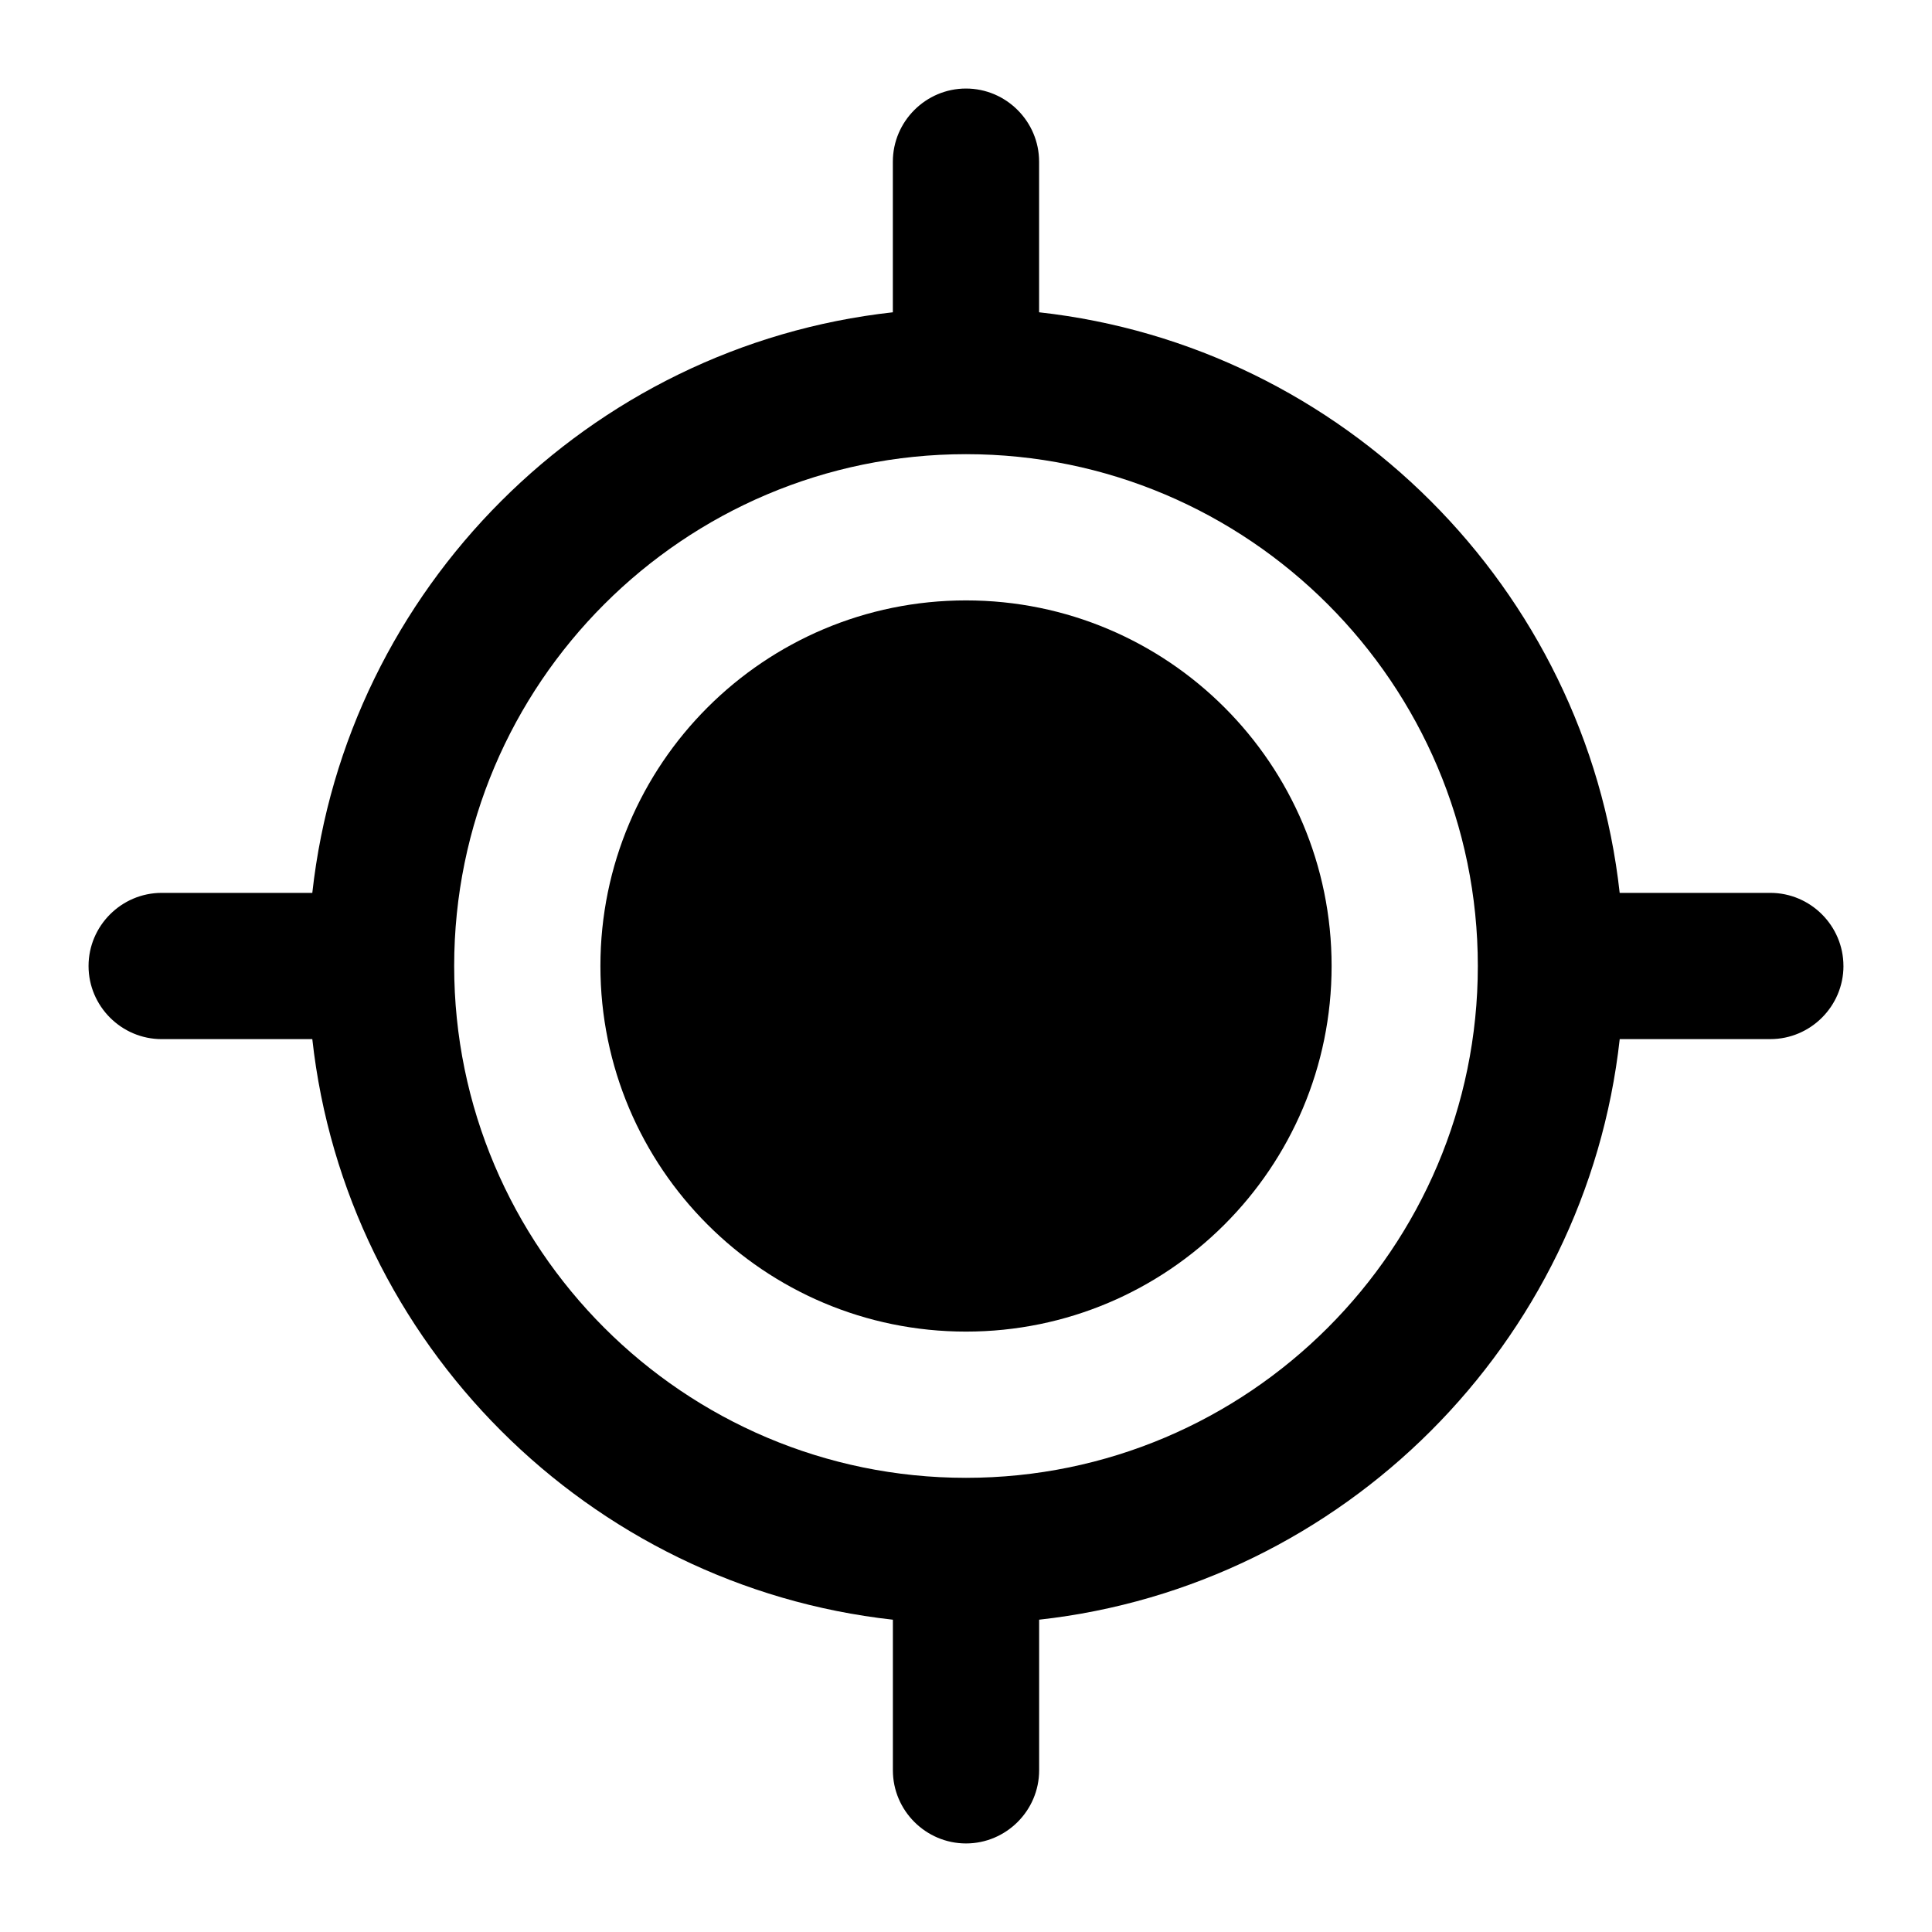
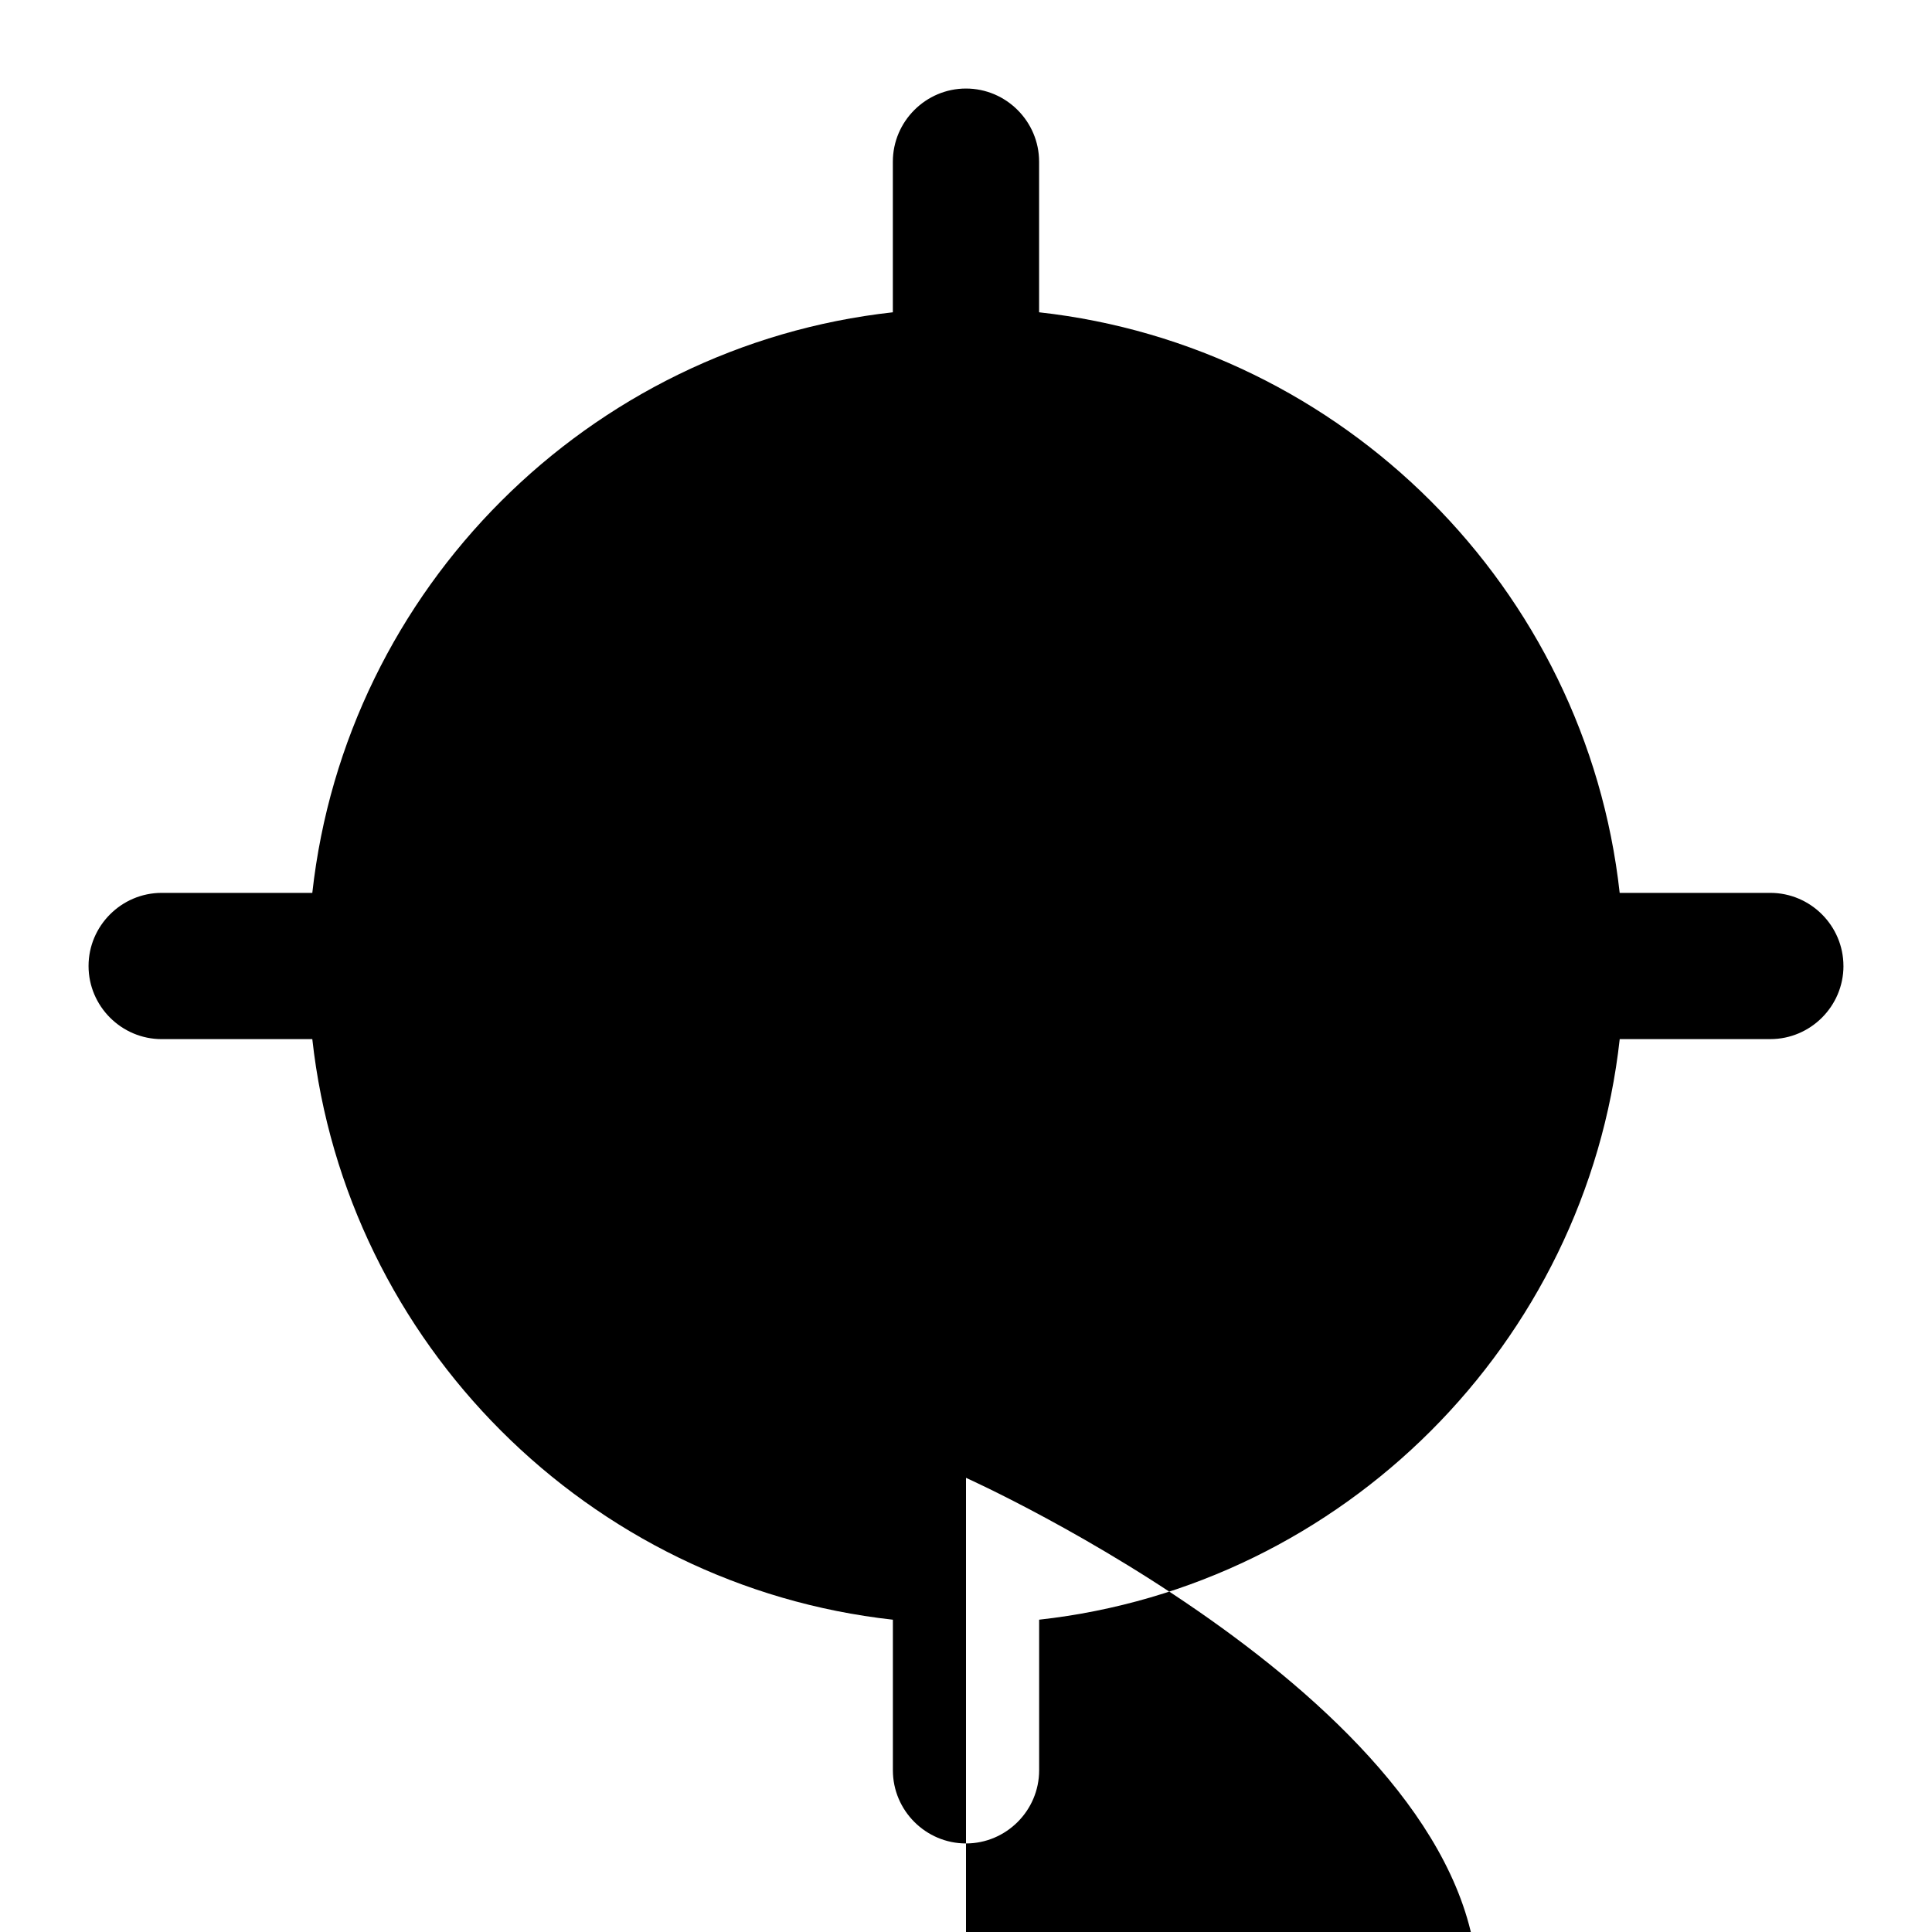
<svg xmlns="http://www.w3.org/2000/svg" fill="#000000" width="800px" height="800px" version="1.1" viewBox="144 144 512 512">
  <g>
-     <path d="m632.53 400c0-10.656-8.719-19.379-19.379-19.379h-39.918c-8.914-80.609-73.246-144.94-153.86-153.86v-39.918c0-10.656-8.719-19.379-19.379-19.379-10.656 0-19.379 8.723-19.379 19.379v39.918c-80.605 8.914-144.94 73.246-153.85 153.86h-39.918c-10.656 0-19.379 8.723-19.379 19.379s8.719 19.379 19.379 19.379h39.918c8.914 80.609 73.246 144.94 153.86 153.86v39.914c0 10.656 8.719 19.379 19.379 19.379 10.656 0 19.379-8.719 19.379-19.379v-39.918c80.609-8.914 144.94-73.246 153.86-153.86h39.914c10.656 0 19.379-8.719 19.379-19.375zm-232.53 135.64c-74.797 0-135.64-60.844-135.64-135.64 0-74.793 60.844-135.64 135.64-135.64s135.64 60.848 135.64 135.64-60.848 135.64-135.64 135.64z" />
-     <path d="m496.89 400c0 53.508-43.379 96.887-96.887 96.887-53.512 0-96.887-43.379-96.887-96.887 0-53.512 43.375-96.887 96.887-96.887 53.508 0 96.887 43.375 96.887 96.887" />
+     <path d="m632.53 400c0-10.656-8.719-19.379-19.379-19.379h-39.918c-8.914-80.609-73.246-144.94-153.86-153.86v-39.918c0-10.656-8.719-19.379-19.379-19.379-10.656 0-19.379 8.723-19.379 19.379v39.918c-80.605 8.914-144.94 73.246-153.85 153.86h-39.918c-10.656 0-19.379 8.723-19.379 19.379s8.719 19.379 19.379 19.379h39.918c8.914 80.609 73.246 144.94 153.86 153.86v39.914c0 10.656 8.719 19.379 19.379 19.379 10.656 0 19.379-8.719 19.379-19.379v-39.918c80.609-8.914 144.94-73.246 153.86-153.86h39.914c10.656 0 19.379-8.719 19.379-19.375zm-232.53 135.64s135.64 60.848 135.64 135.64-60.848 135.64-135.64 135.64z" />
  </g>
</svg>